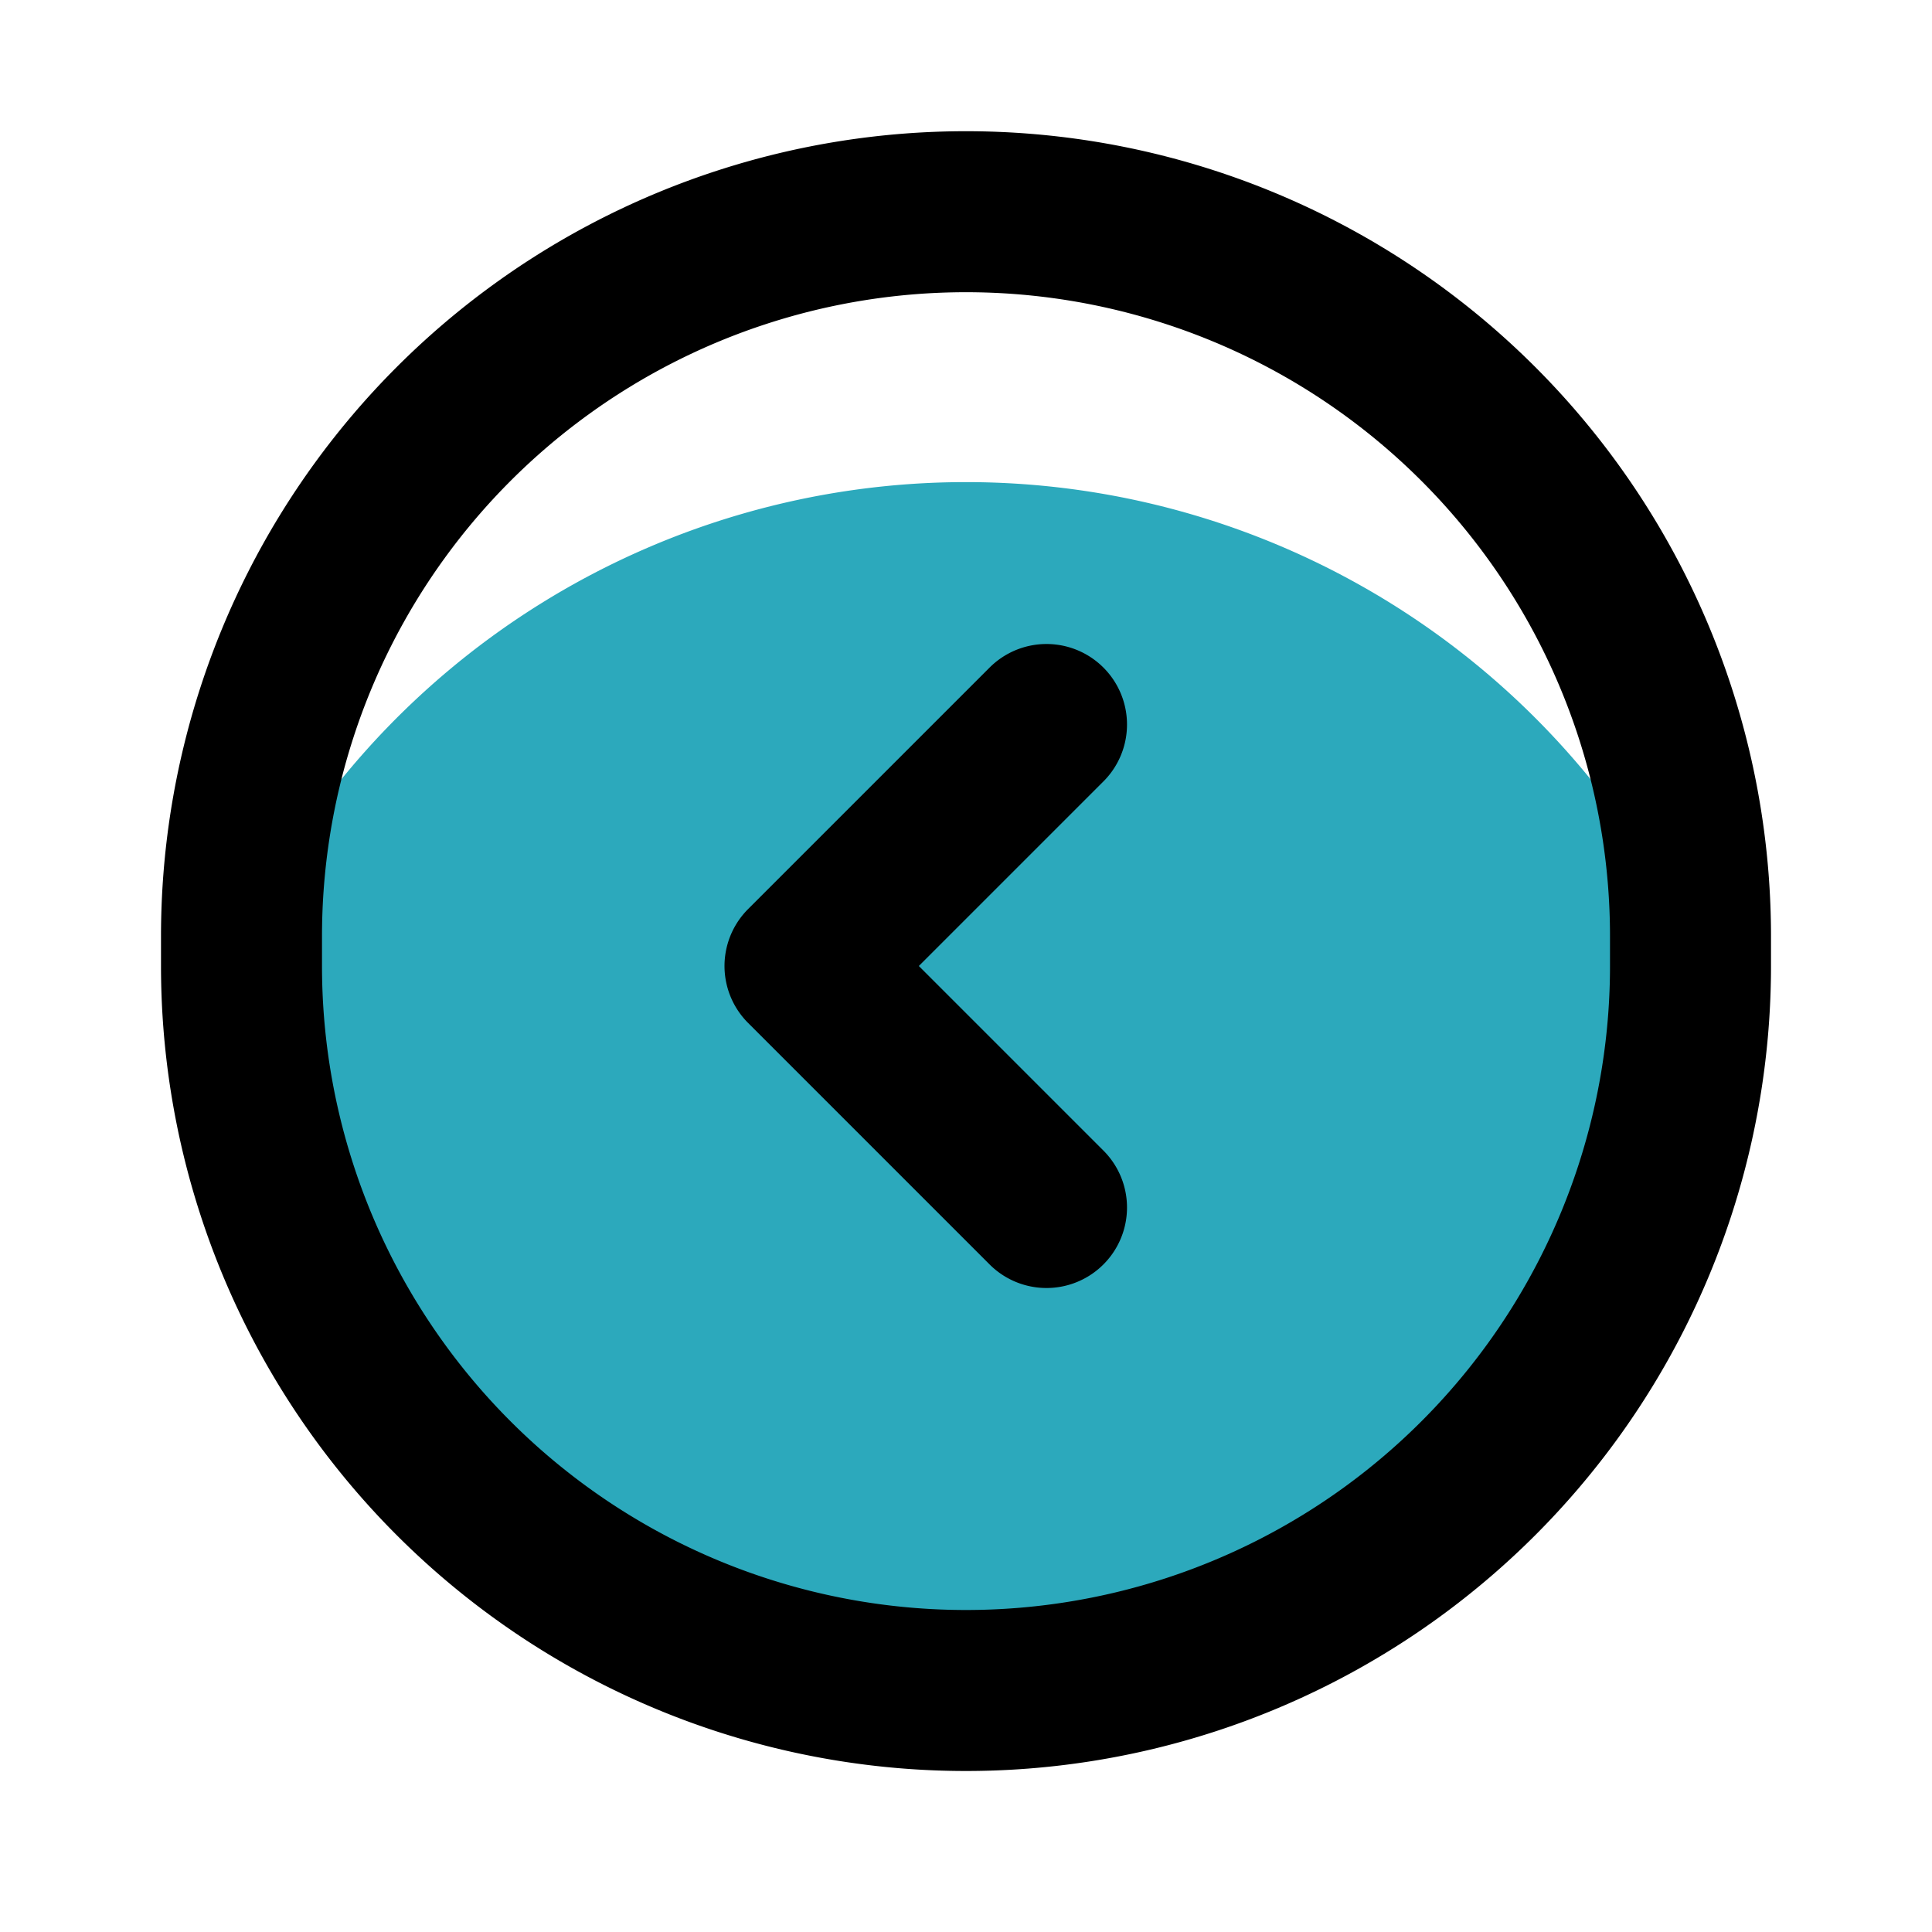
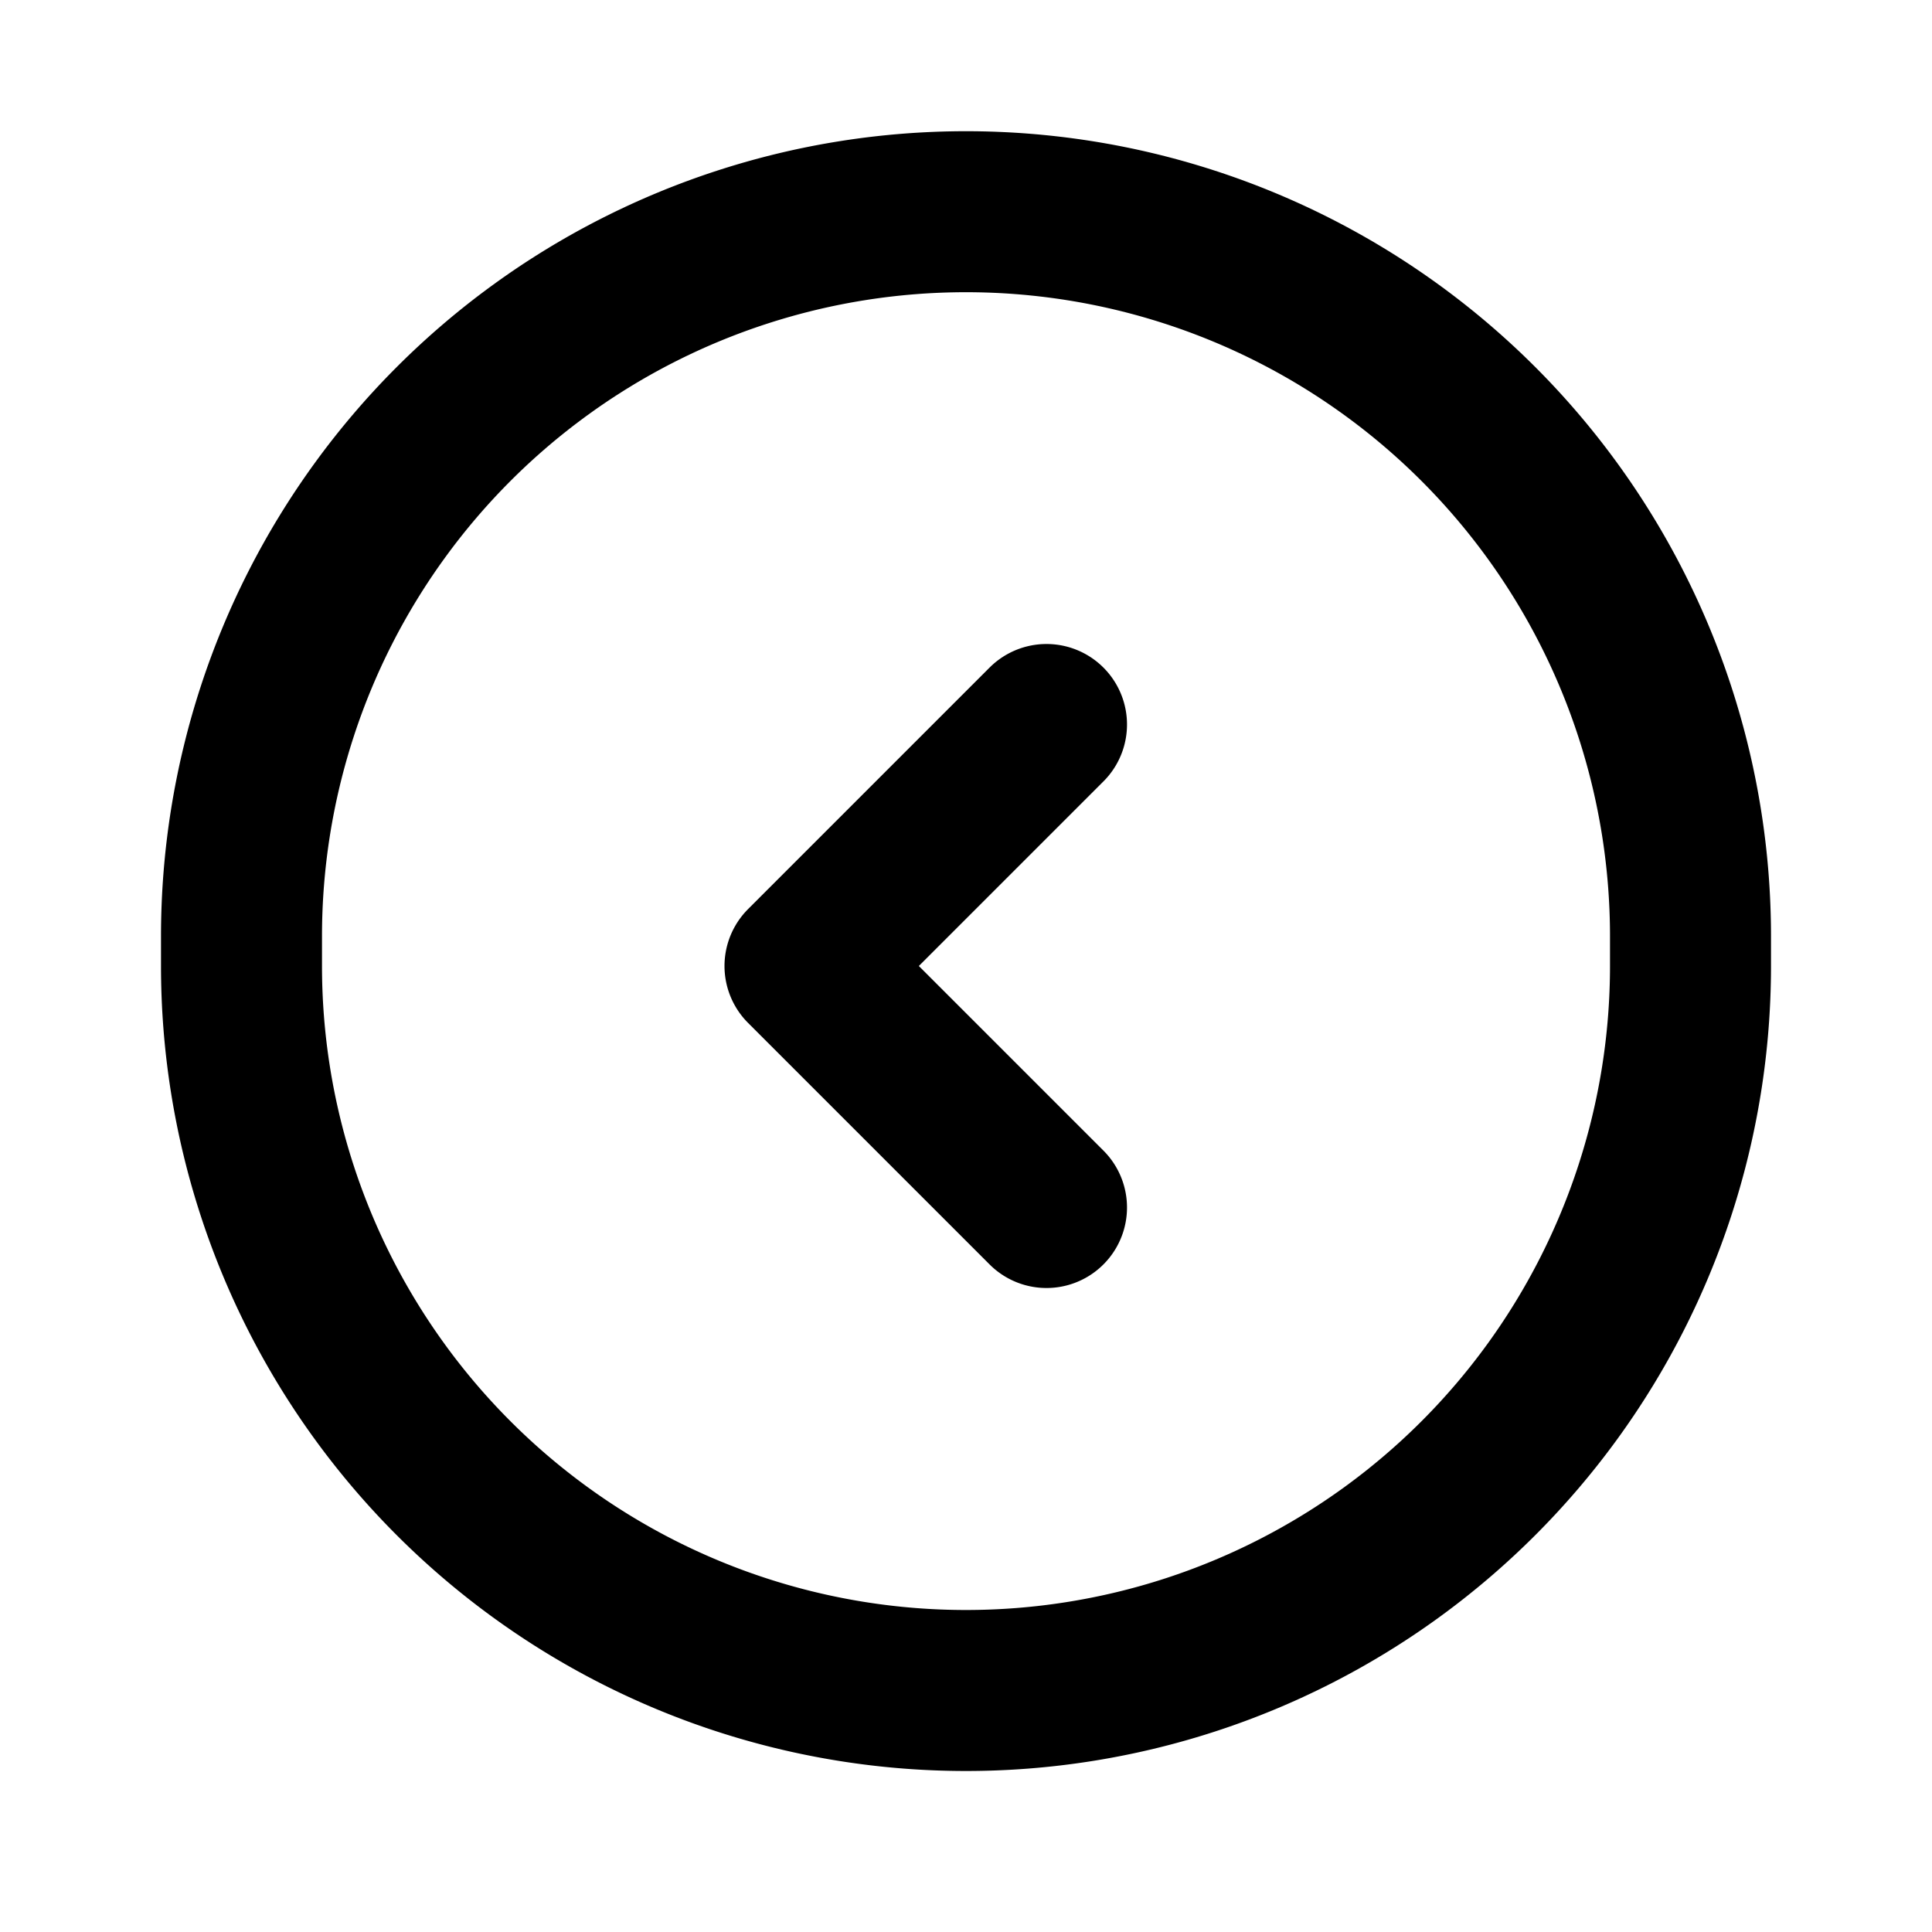
<svg xmlns="http://www.w3.org/2000/svg" fill="#000000" width="800px" height="800px" viewBox="0 0 24 24" id="left-circle" data-name="Multi Color" class="icon multi-color">
  <title style="stroke-width: 2;">left circle</title>
-   <path id="secondary-fill" d="M21,12A9,9,0,0,1,3,12c0-.12,0-.25,0-.37a10,10,0,0,1,18,0C21,11.75,21,11.88,21,12Z" style="fill: rgb(44, 169, 188); stroke-width: 2;" />
  <path id="primary-stroke" d="M21,12A9,9,0,0,1,3,12c0-.12,0-.25,0-.37a9,9,0,0,1,18,0C21,11.75,21,11.88,21,12ZM13,9l-3,3,3,3" style="fill: none; stroke: rgb(0, 0, 0); stroke-linecap: round; stroke-linejoin: round; stroke-width: 2;" />
</svg>